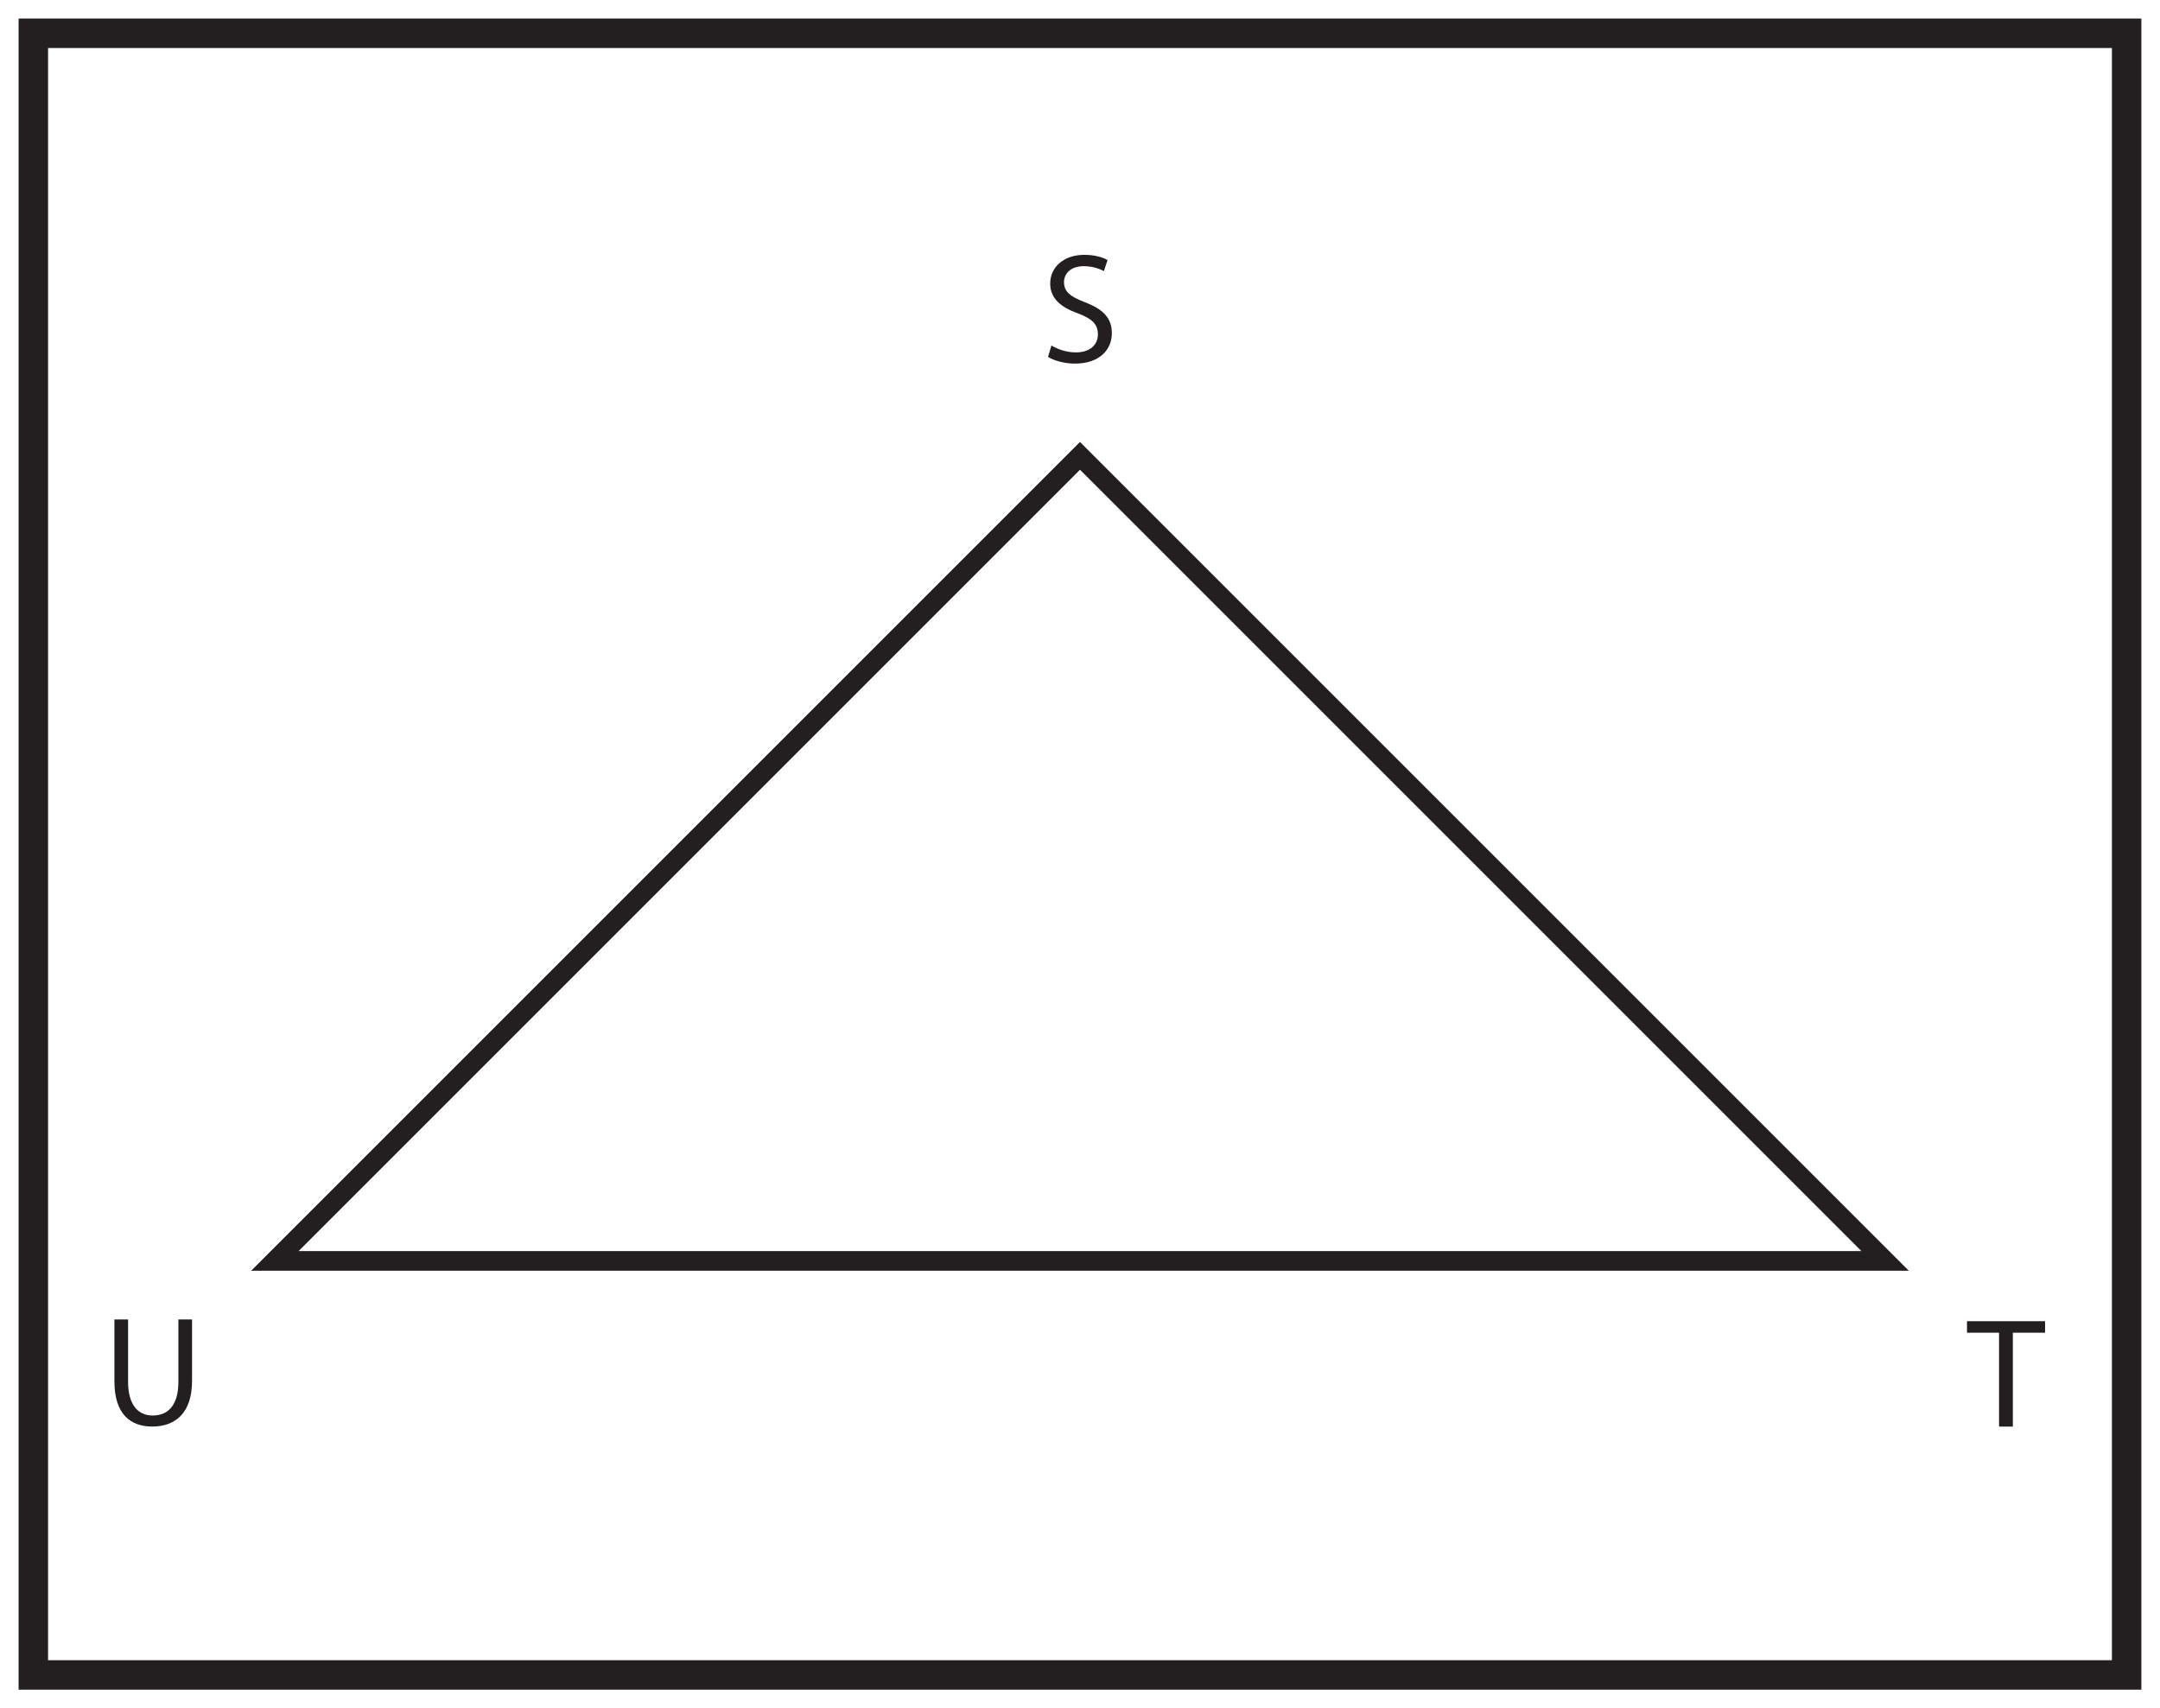
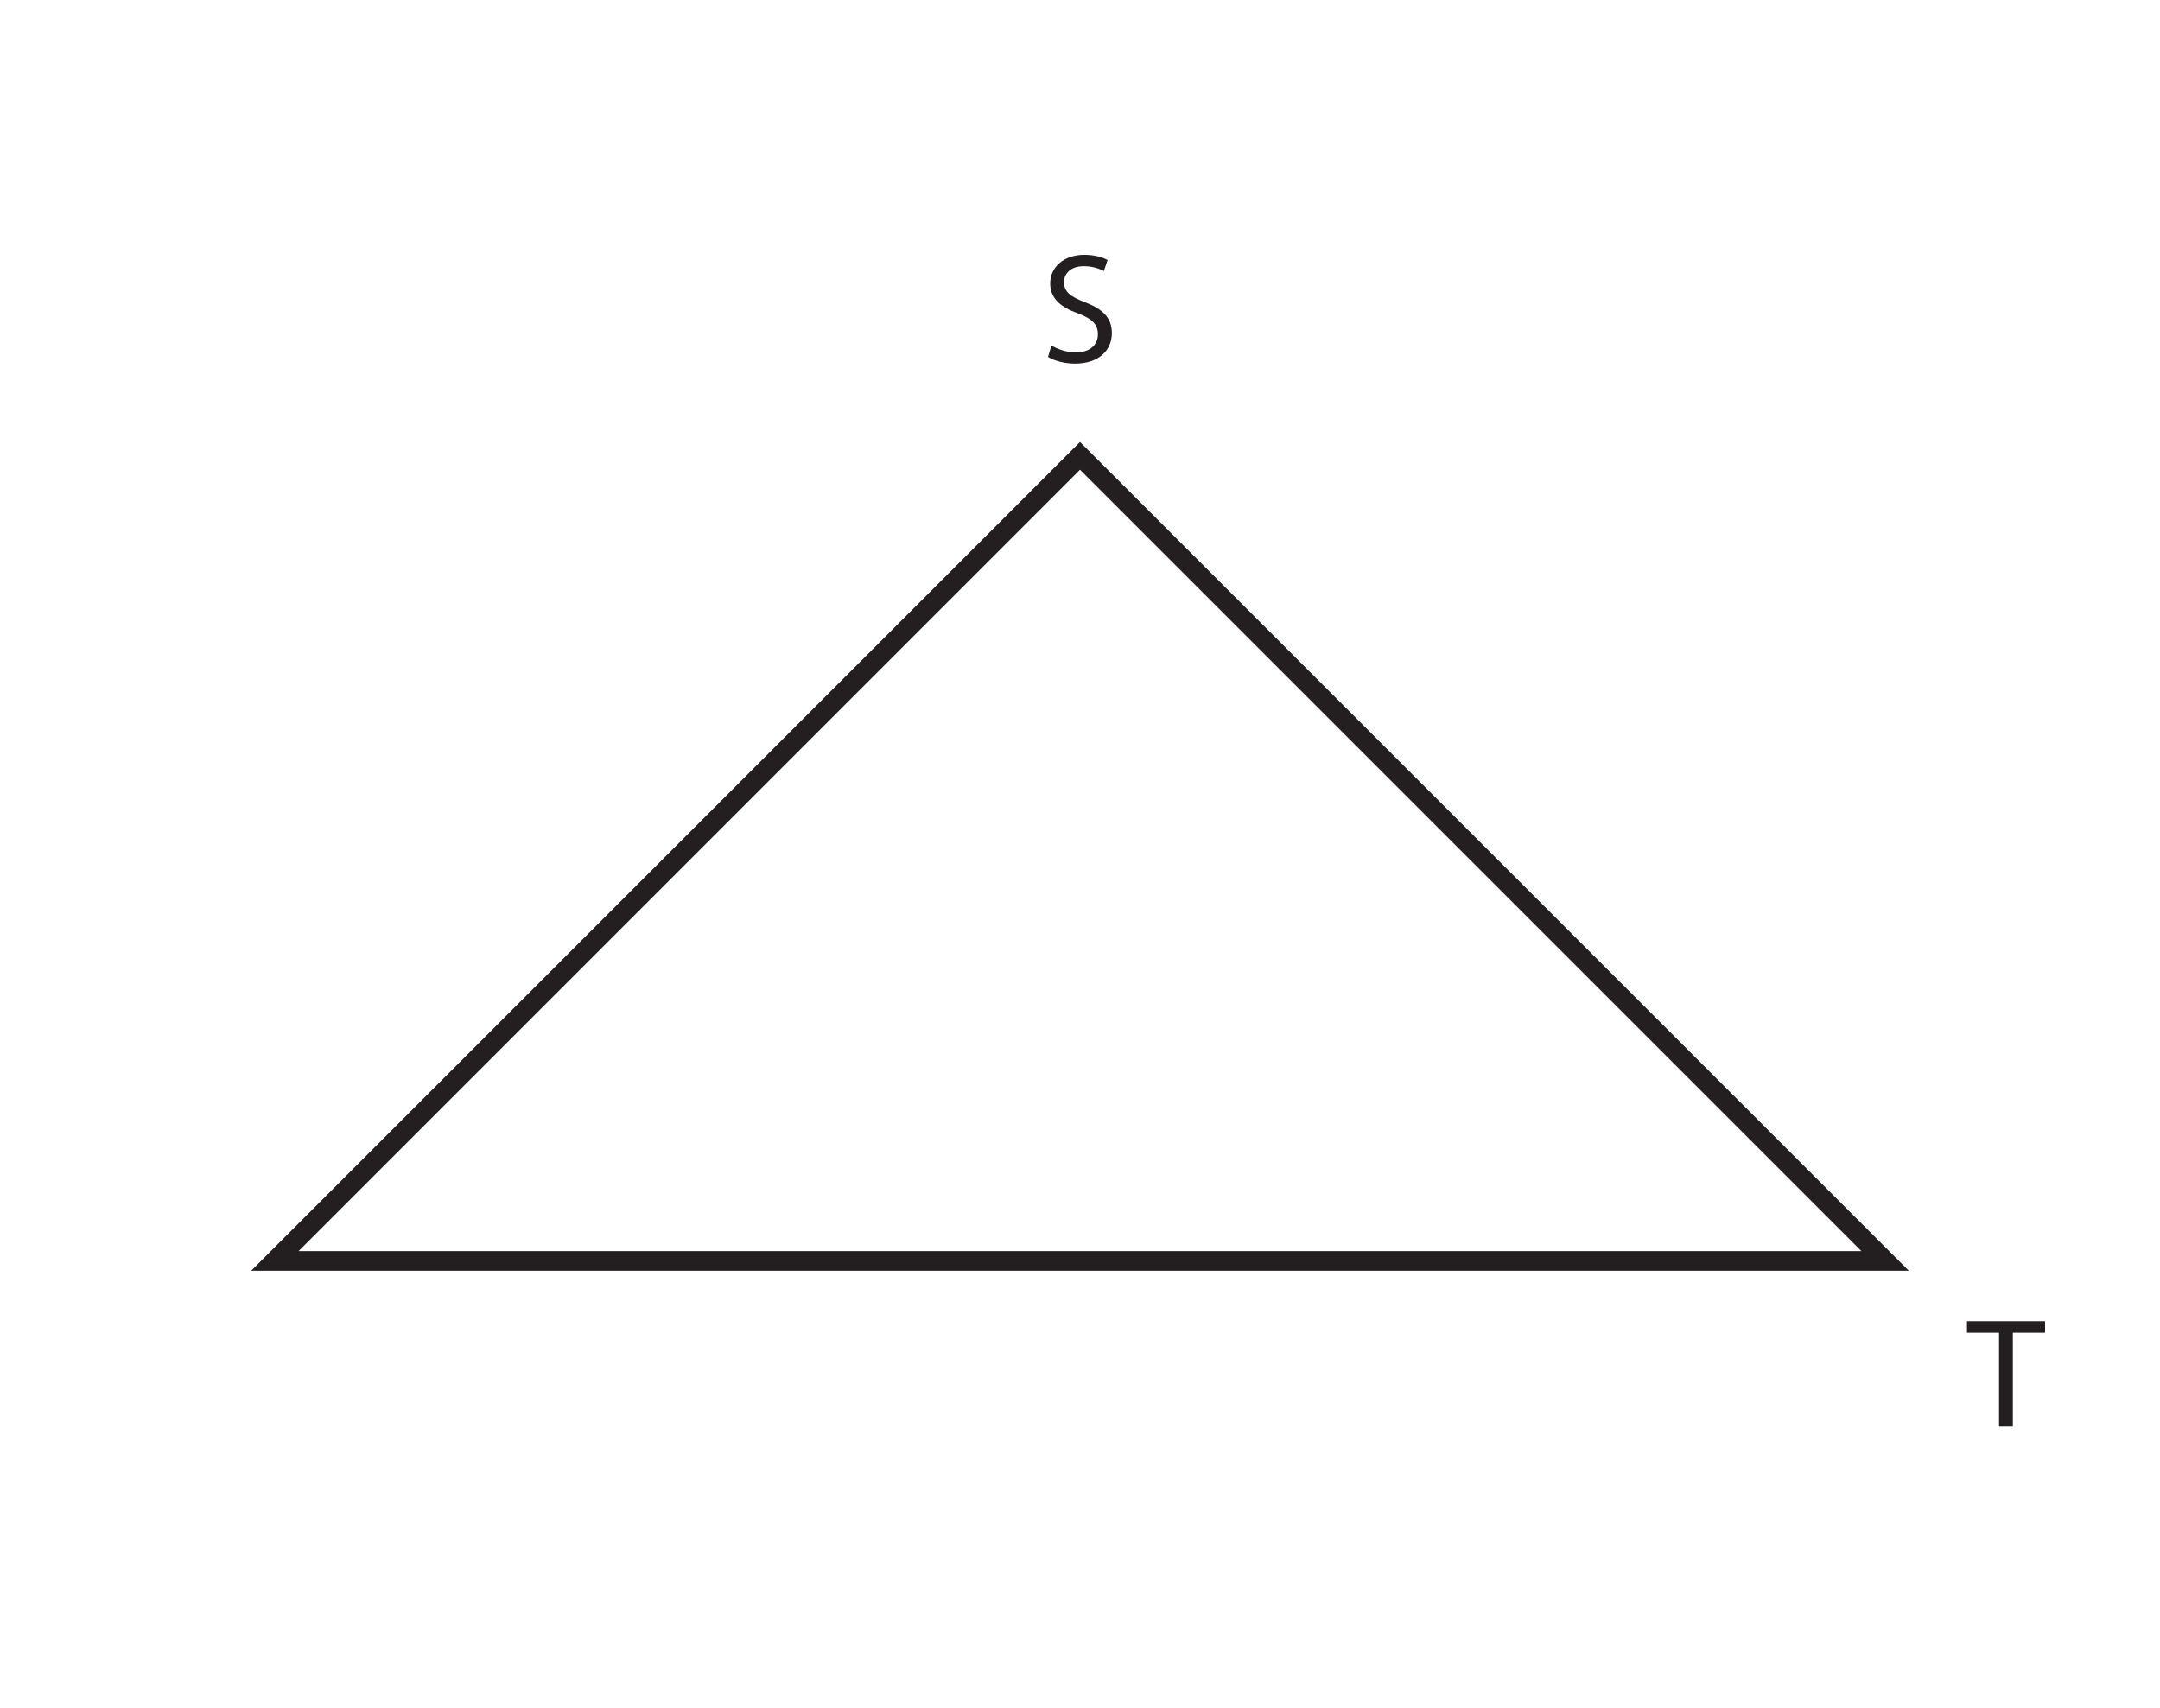
<svg xmlns="http://www.w3.org/2000/svg" xmlns:xlink="http://www.w3.org/1999/xlink" width="220pt" height="174pt" viewBox="0 0 220 174" version="1.1">
  <defs>
    <g>
      <symbol overflow="visible" id="glyph0-0">
-         <path style="stroke:none;" d="M 0 0 L 7.969 0 L 7.969 -11.156 L 0 -11.156 Z M 3.984 -6.297 L 1.281 -10.359 L 6.688 -10.359 Z M 4.469 -5.578 L 7.172 -9.641 L 7.172 -1.516 Z M 1.281 -0.797 L 3.984 -4.859 L 6.688 -0.797 Z M 0.797 -9.641 L 3.5 -5.578 L 0.797 -1.516 Z M 0.797 -9.641 " />
-       </symbol>
+         </symbol>
      <symbol overflow="visible" id="glyph0-1">
        <path style="stroke:none;" d="M 0.672 -0.531 C 1.25 -0.141 2.375 0.156 3.406 0.156 C 5.938 0.156 7.172 -1.281 7.172 -2.938 C 7.172 -4.516 6.25 -5.391 4.438 -6.094 C 2.953 -6.656 2.297 -7.156 2.297 -8.156 C 2.297 -8.891 2.859 -9.766 4.312 -9.766 C 5.297 -9.766 6.016 -9.453 6.359 -9.266 L 6.734 -10.391 C 6.266 -10.656 5.469 -10.922 4.359 -10.922 C 2.281 -10.922 0.891 -9.672 0.891 -8 C 0.891 -6.484 1.969 -5.578 3.734 -4.953 C 5.188 -4.406 5.75 -3.828 5.75 -2.828 C 5.75 -1.734 4.922 -0.984 3.5 -0.984 C 2.547 -0.984 1.641 -1.312 1.016 -1.688 Z M 0.672 -0.531 " />
      </symbol>
      <symbol overflow="visible" id="glyph0-2">
        <path style="stroke:none;" d="M 3.25 0 L 4.656 0 L 4.656 -9.562 L 7.938 -9.562 L 7.938 -10.734 L -0.016 -10.734 L -0.016 -9.562 L 3.25 -9.562 Z M 3.25 0 " />
      </symbol>
      <symbol overflow="visible" id="glyph0-3">
-         <path style="stroke:none;" d="M 1.203 -10.734 L 1.203 -4.422 C 1.203 -1.078 2.859 0.172 5.047 0.172 C 7.375 0.172 9.109 -1.172 9.109 -4.484 L 9.109 -10.734 L 7.719 -10.734 L 7.719 -4.391 C 7.719 -2.016 6.688 -0.953 5.094 -0.953 C 3.672 -0.953 2.594 -1.969 2.594 -4.391 L 2.594 -10.734 Z M 1.203 -10.734 " />
-       </symbol>
+         </symbol>
    </g>
  </defs>
  <g id="surface1">
    <rect x="0" y="0" width="220" height="174" style="fill:rgb(100%,100%,100%);fill-opacity:1;stroke:none;" />
-     <path style=" stroke:none;fill-rule:nonzero;fill:rgb(100%,100%,100%);fill-opacity:1;" d="M 3.395 3.391 L 216.602 3.391 L 216.602 170.609 L 3.395 170.609 Z M 3.395 3.391 " />
-     <path style=" stroke:none;fill-rule:nonzero;fill:rgb(13.73%,12.16%,12.549%);fill-opacity:1;" d="M 218.102 1.891 L 1.895 1.891 L 1.895 172.109 L 218.102 172.109 Z M 215.102 169.109 L 4.895 169.109 L 4.895 4.891 L 215.102 4.891 Z M 215.102 169.109 " />
    <g style="fill:rgb(13.73%,12.16%,12.549%);fill-opacity:1;">
      <use xlink:href="#glyph0-1" x="106.073" y="36.88" />
    </g>
    <g style="fill:rgb(13.73%,12.16%,12.549%);fill-opacity:1;">
      <use xlink:href="#glyph0-2" x="200.357" y="145.311" />
    </g>
    <g style="fill:rgb(13.73%,12.16%,12.549%);fill-opacity:1;">
      <use xlink:href="#glyph0-3" x="10.451" y="145.136" />
    </g>
    <path style="fill:none;stroke-width:2;stroke-linecap:butt;stroke-linejoin:miter;stroke:rgb(13.73%,12.16%,12.549%);stroke-opacity:1;stroke-miterlimit:10;" d="M 0 -0.002 L 82 81.998 L 164 -0.002 Z M 0 -0.002 " transform="matrix(1,0,0,-1,28,128.432)" />
  </g>
</svg>